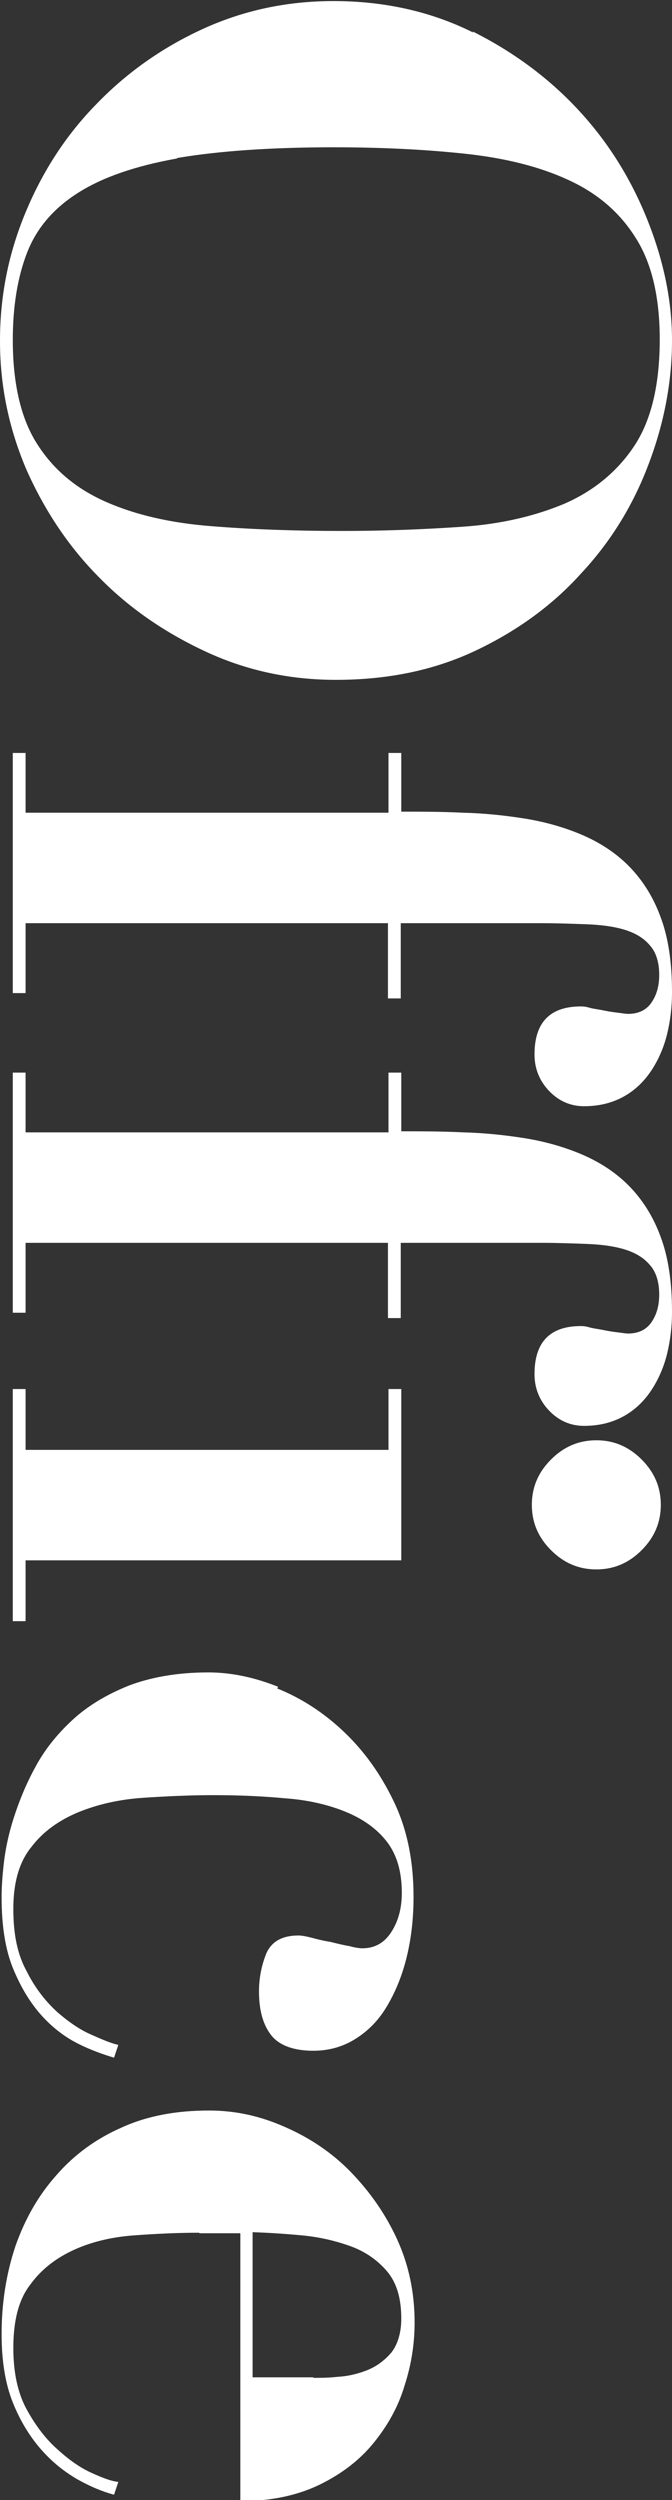
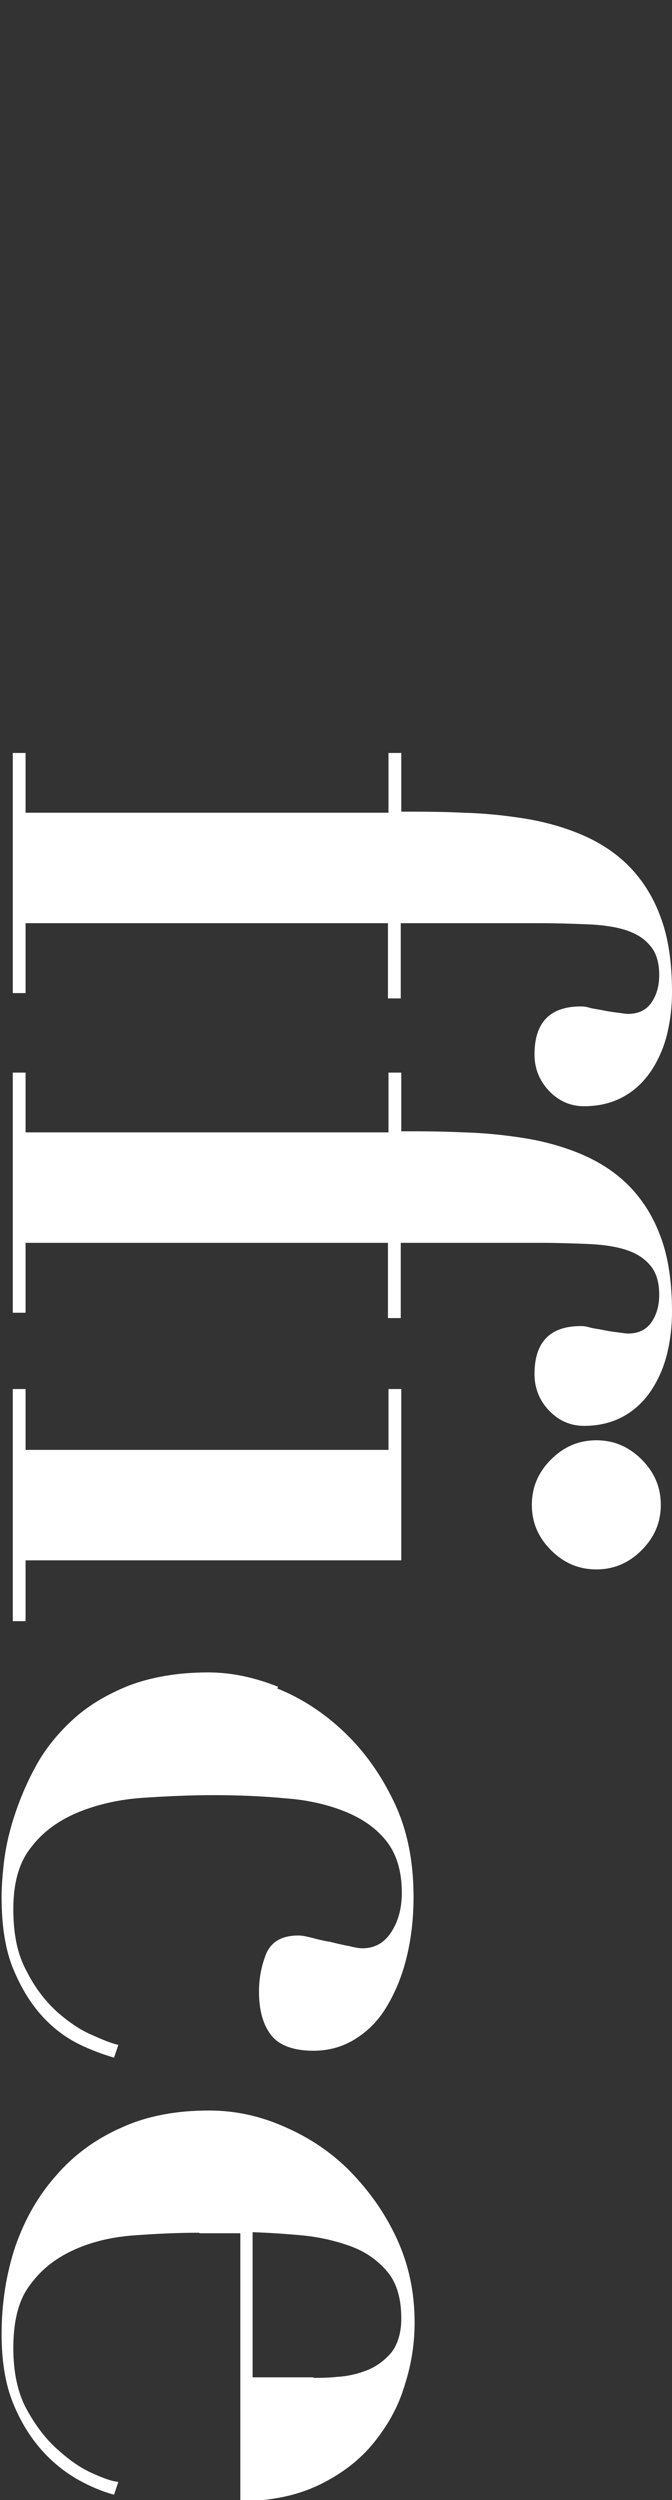
<svg xmlns="http://www.w3.org/2000/svg" id="_レイヤー_2" viewBox="0 0 12.61 46.85">
  <rect x="0" y="0" width="12.61" height="46.85" fill="#333333" stroke="none" />
  <defs>
    <style>.cls-1{fill:#fff;}</style>
  </defs>
  <g id="_デザイン">
    <g>
-       <path class="cls-1" d="M8.87,.59c.78,.39,1.45,.89,2.01,1.5,.56,.61,.98,1.3,1.28,2.06,.3,.76,.45,1.5,.45,2.23,0,.78-.15,1.56-.44,2.32-.29,.77-.71,1.45-1.26,2.04-.54,.6-1.2,1.08-1.98,1.45-.78,.37-1.65,.55-2.63,.55-.85,0-1.66-.17-2.42-.52-.76-.35-1.44-.81-2.01-1.39-.58-.58-1.03-1.26-1.37-2.02-.33-.77-.5-1.57-.5-2.42s.16-1.64,.48-2.41c.32-.77,.76-1.45,1.33-2.03,.56-.58,1.22-1.05,1.98-1.4,.76-.35,1.58-.53,2.47-.53,.96,0,1.84,.2,2.62,.59ZM3.32,2.97c-.78,.14-1.39,.35-1.85,.64s-.78,.66-.96,1.12c-.18,.46-.27,1.01-.27,1.64,0,.84,.16,1.5,.47,1.97,.31,.48,.74,.83,1.29,1.07,.55,.24,1.2,.39,1.96,.45,.75,.06,1.57,.09,2.46,.09,.79,0,1.55-.03,2.27-.08,.72-.05,1.35-.2,1.9-.43,.55-.24,.99-.6,1.31-1.08,.32-.48,.48-1.15,.48-2,0-.79-.15-1.43-.45-1.9-.3-.48-.72-.84-1.27-1.09-.54-.25-1.19-.41-1.94-.49-.75-.08-1.57-.12-2.46-.12-1.18,0-2.16,.07-2.93,.2Z" />
      <path class="cls-1" d="M7.53,15.21c.37,0,.76,0,1.16,.02,.4,.01,.78,.05,1.16,.11,.37,.06,.73,.16,1.06,.3,.33,.14,.63,.33,.88,.58,.25,.25,.46,.57,.6,.95,.15,.39,.22,.86,.22,1.43,0,.26-.03,.52-.09,.77-.06,.25-.16,.48-.29,.68-.13,.2-.3,.37-.51,.49s-.46,.19-.76,.19c-.26,0-.48-.1-.66-.29-.18-.19-.27-.42-.27-.68,0-.6,.29-.9,.87-.9,.03,0,.09,0,.18,.03,.09,.02,.18,.03,.27,.05,.1,.02,.18,.03,.26,.04,.08,.01,.14,.02,.17,.02,.2,0,.35-.07,.45-.22,.1-.15,.14-.32,.14-.51,0-.24-.06-.43-.18-.56-.12-.14-.28-.23-.48-.29-.2-.06-.44-.09-.71-.1-.27-.01-.55-.02-.84-.02h-2.64v1.41h-.24v-1.41H.48v1.31H.24v-4.5h.24v1.12H7.29v-1.12h.24v1.12Z" />
      <path class="cls-1" d="M7.53,21.2c.37,0,.76,0,1.16,.02,.4,.01,.78,.05,1.16,.11,.37,.06,.73,.16,1.06,.3,.33,.14,.63,.33,.88,.58,.25,.25,.46,.57,.6,.95,.15,.39,.22,.86,.22,1.43,0,.26-.03,.52-.09,.77-.06,.25-.16,.48-.29,.68-.13,.2-.3,.37-.51,.49-.21,.12-.46,.19-.76,.19-.26,0-.48-.1-.66-.29-.18-.19-.27-.42-.27-.68,0-.6,.29-.9,.87-.9,.03,0,.09,0,.18,.03,.09,.02,.18,.03,.27,.05,.1,.02,.18,.03,.26,.04,.08,.01,.14,.02,.17,.02,.2,0,.35-.07,.45-.22,.1-.15,.14-.32,.14-.51,0-.24-.06-.43-.18-.56-.12-.14-.28-.23-.48-.29-.2-.06-.44-.09-.71-.1-.27-.01-.55-.02-.84-.02h-2.64v1.41h-.24v-1.41H.48v1.31H.24v-4.5h.24v1.12H7.29v-1.12h.24v1.12Z" />
      <path class="cls-1" d="M7.53,29.24H.48v1.14H.24v-4.35h.24v1.14H7.29v-1.14h.24v3.21Zm4.51-1.89c.24,.24,.36,.52,.36,.85s-.12,.61-.36,.85c-.24,.24-.52,.36-.85,.36s-.61-.12-.85-.36c-.24-.24-.36-.52-.36-.85s.12-.61,.36-.85c.24-.24,.52-.36,.85-.36s.61,.12,.85,.36Z" />
      <path class="cls-1" d="M5.2,31.64c.45,.18,.87,.45,1.25,.81,.38,.36,.69,.79,.94,1.31,.25,.52,.37,1.11,.37,1.79,0,.43-.05,.82-.14,1.17-.09,.35-.22,.65-.38,.91s-.36,.45-.59,.59c-.23,.14-.49,.21-.77,.21-.37,0-.64-.1-.79-.29-.15-.19-.23-.46-.23-.82,0-.26,.05-.5,.14-.72,.1-.22,.3-.33,.6-.33,.05,0,.12,.01,.24,.04,.11,.03,.23,.06,.36,.08,.12,.03,.24,.06,.36,.08,.11,.03,.19,.04,.24,.04,.23,0,.41-.1,.54-.3,.13-.2,.2-.44,.2-.74,0-.41-.1-.73-.29-.97-.19-.24-.45-.42-.77-.55s-.7-.22-1.12-.25c-.42-.04-.88-.06-1.35-.06-.44,0-.88,.02-1.33,.05-.44,.03-.84,.12-1.21,.27-.36,.15-.66,.36-.88,.65-.23,.28-.34,.67-.34,1.16s.08,.86,.25,1.17c.16,.32,.36,.57,.58,.77,.22,.19,.44,.34,.66,.43,.22,.1,.38,.16,.48,.18l-.08,.24c-.2-.06-.43-.14-.67-.26-.24-.12-.47-.29-.68-.52s-.39-.52-.54-.88-.22-.81-.22-1.35c0-.15,.01-.35,.04-.62,.03-.27,.09-.56,.19-.87,.1-.31,.23-.63,.4-.94,.17-.32,.4-.61,.69-.88,.29-.27,.64-.48,1.06-.65,.42-.16,.92-.25,1.5-.25,.42,0,.86,.09,1.31,.27Z" />
      <path class="cls-1" d="M3.74,41.84c-.41,0-.82,.02-1.23,.05-.41,.03-.79,.12-1.12,.27-.33,.15-.61,.36-.82,.65-.22,.28-.32,.68-.32,1.19,0,.45,.08,.84,.25,1.15,.17,.31,.37,.57,.59,.76,.22,.2,.44,.35,.65,.44,.22,.1,.37,.15,.48,.16l-.08,.24c-.22-.06-.44-.15-.69-.29-.24-.14-.47-.32-.68-.56-.21-.24-.39-.53-.53-.88s-.21-.78-.21-1.28c0-.59,.09-1.14,.26-1.65,.18-.51,.43-.95,.77-1.33,.33-.38,.74-.68,1.22-.89,.48-.22,1.03-.32,1.64-.32,.49,0,.96,.1,1.43,.31,.46,.2,.88,.48,1.23,.84s.65,.78,.87,1.26,.33,1,.33,1.56c0,.4-.06,.79-.19,1.19-.12,.4-.32,.75-.58,1.07-.26,.32-.6,.58-1.01,.78-.41,.2-.91,.31-1.49,.31v-5.02h-.77Zm2.14,2.72c.12,0,.28,0,.46-.02,.18-.01,.36-.05,.54-.12,.18-.07,.33-.18,.46-.33,.12-.15,.19-.37,.19-.64,0-.39-.09-.68-.27-.89-.18-.21-.41-.37-.69-.47-.28-.1-.58-.17-.9-.2-.32-.03-.63-.05-.93-.06v2.72h1.14Z" />
    </g>
  </g>
</svg>